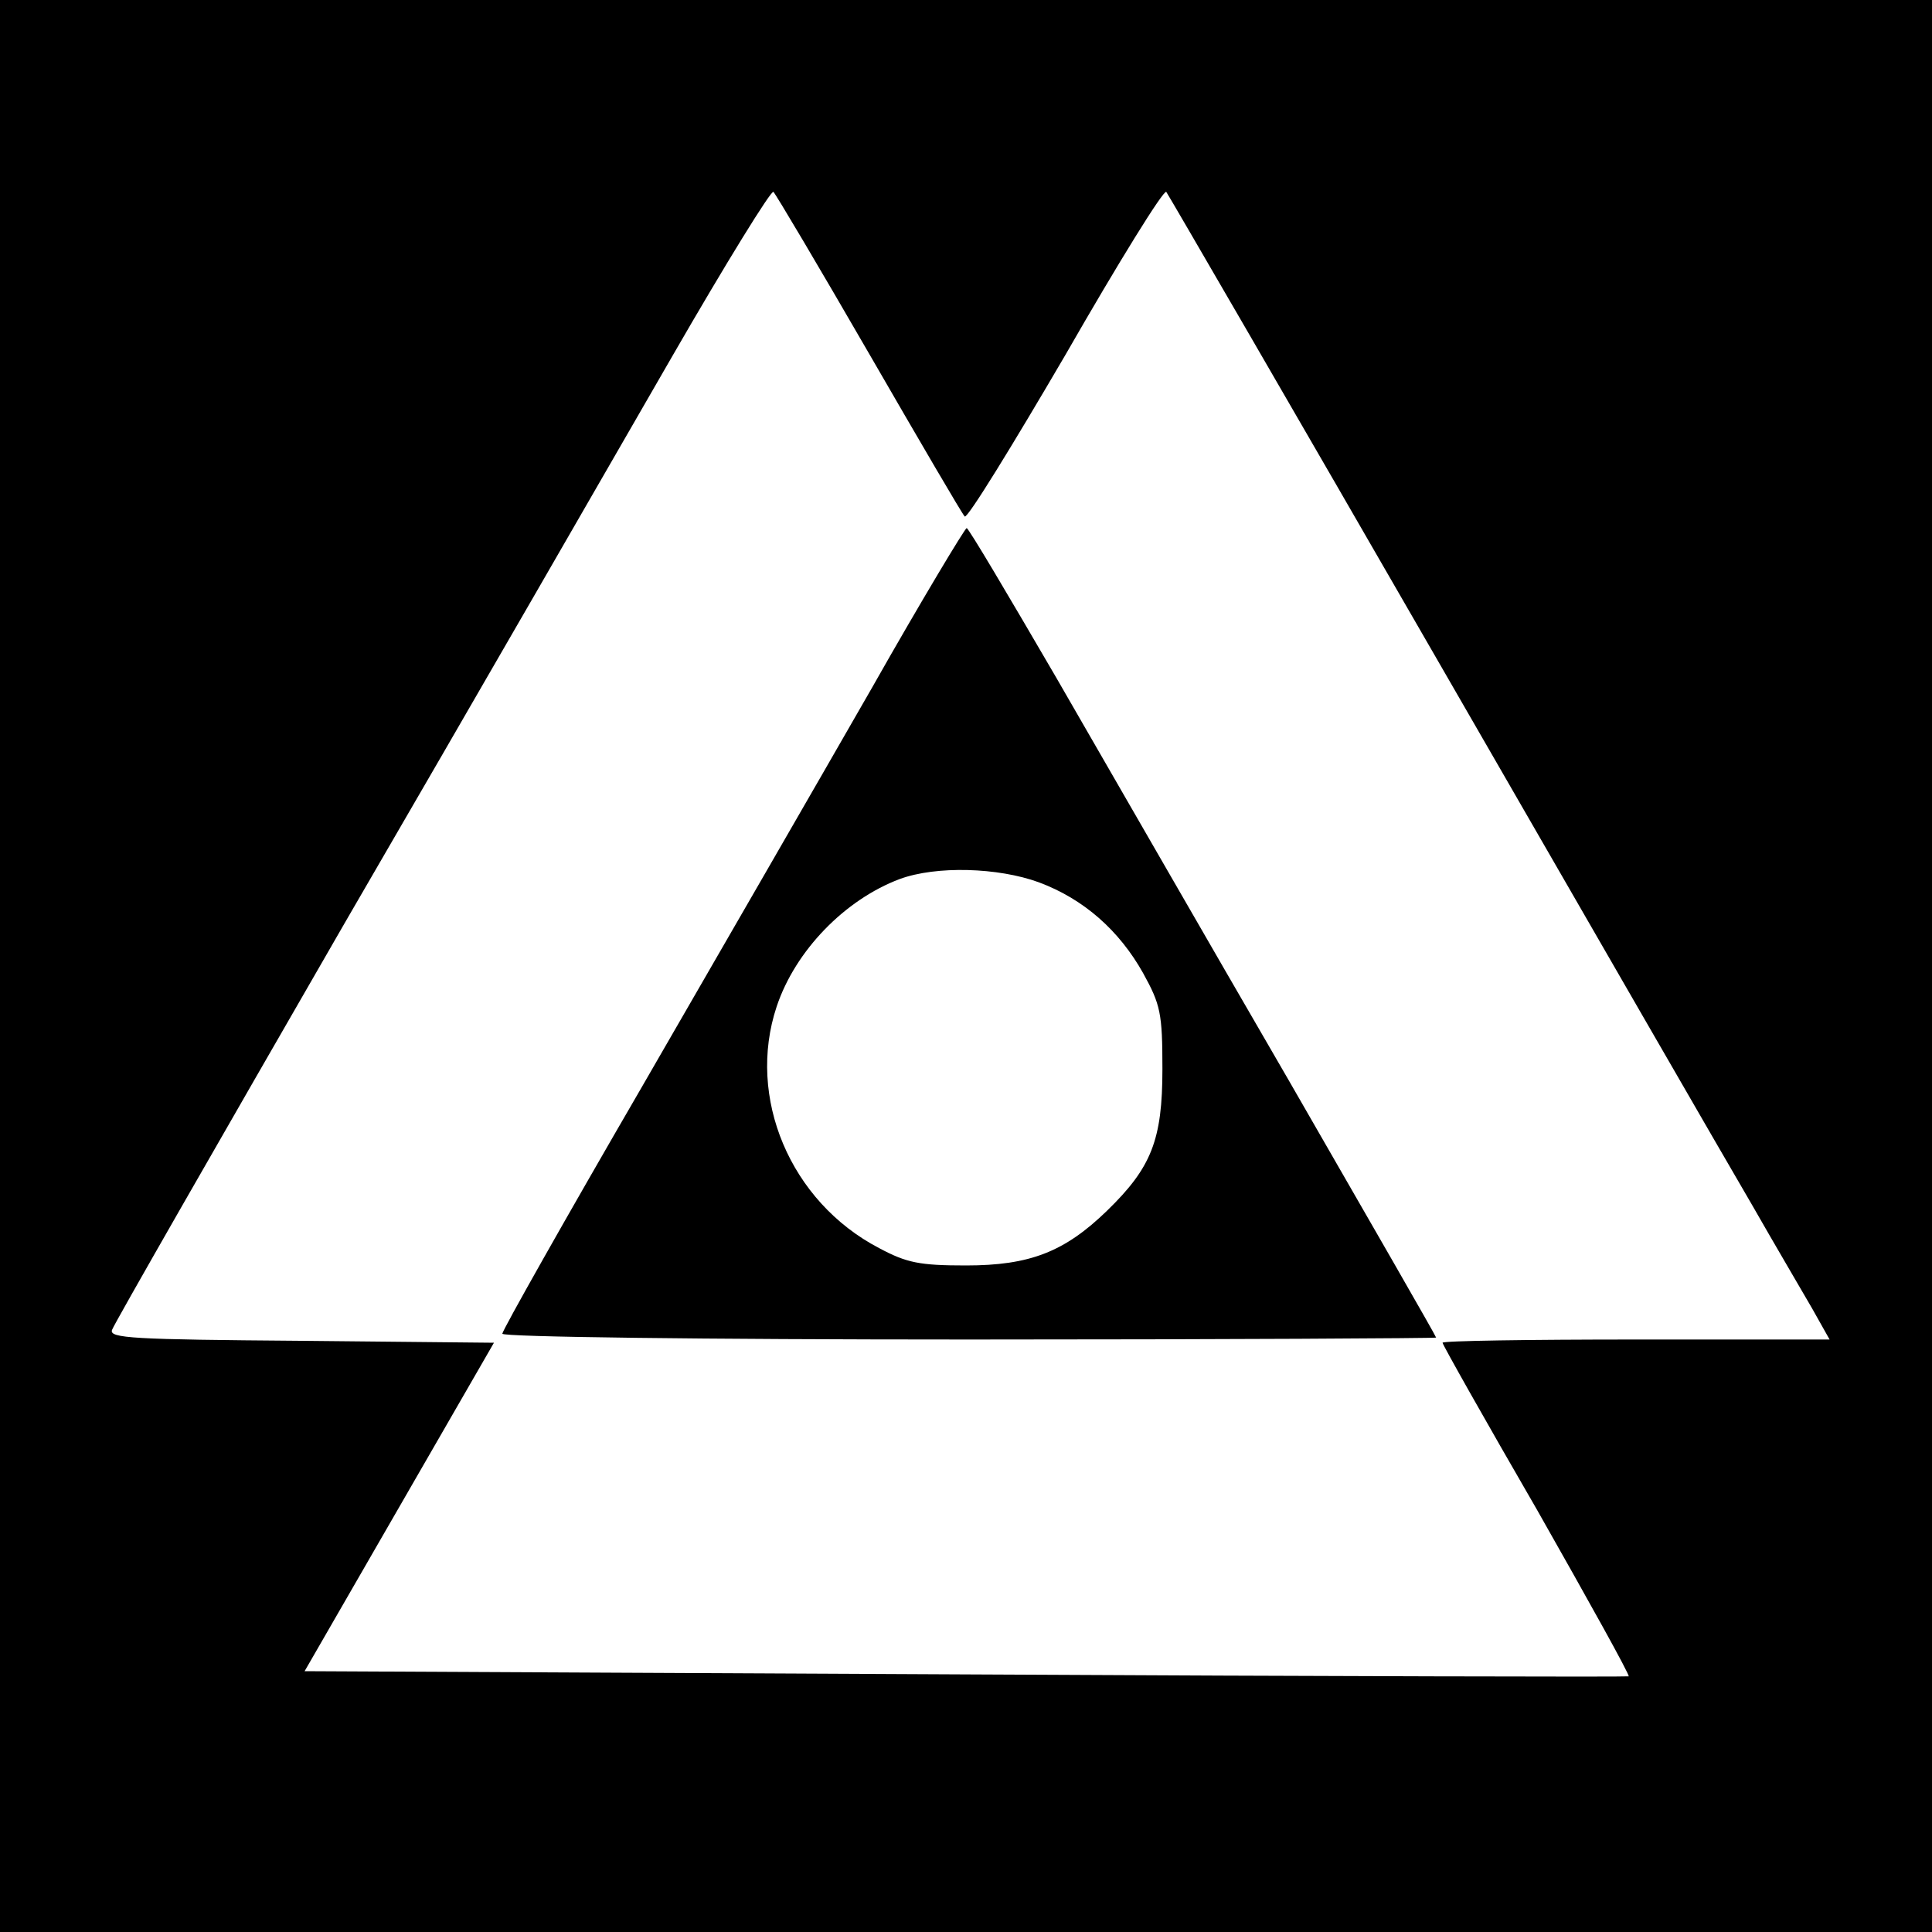
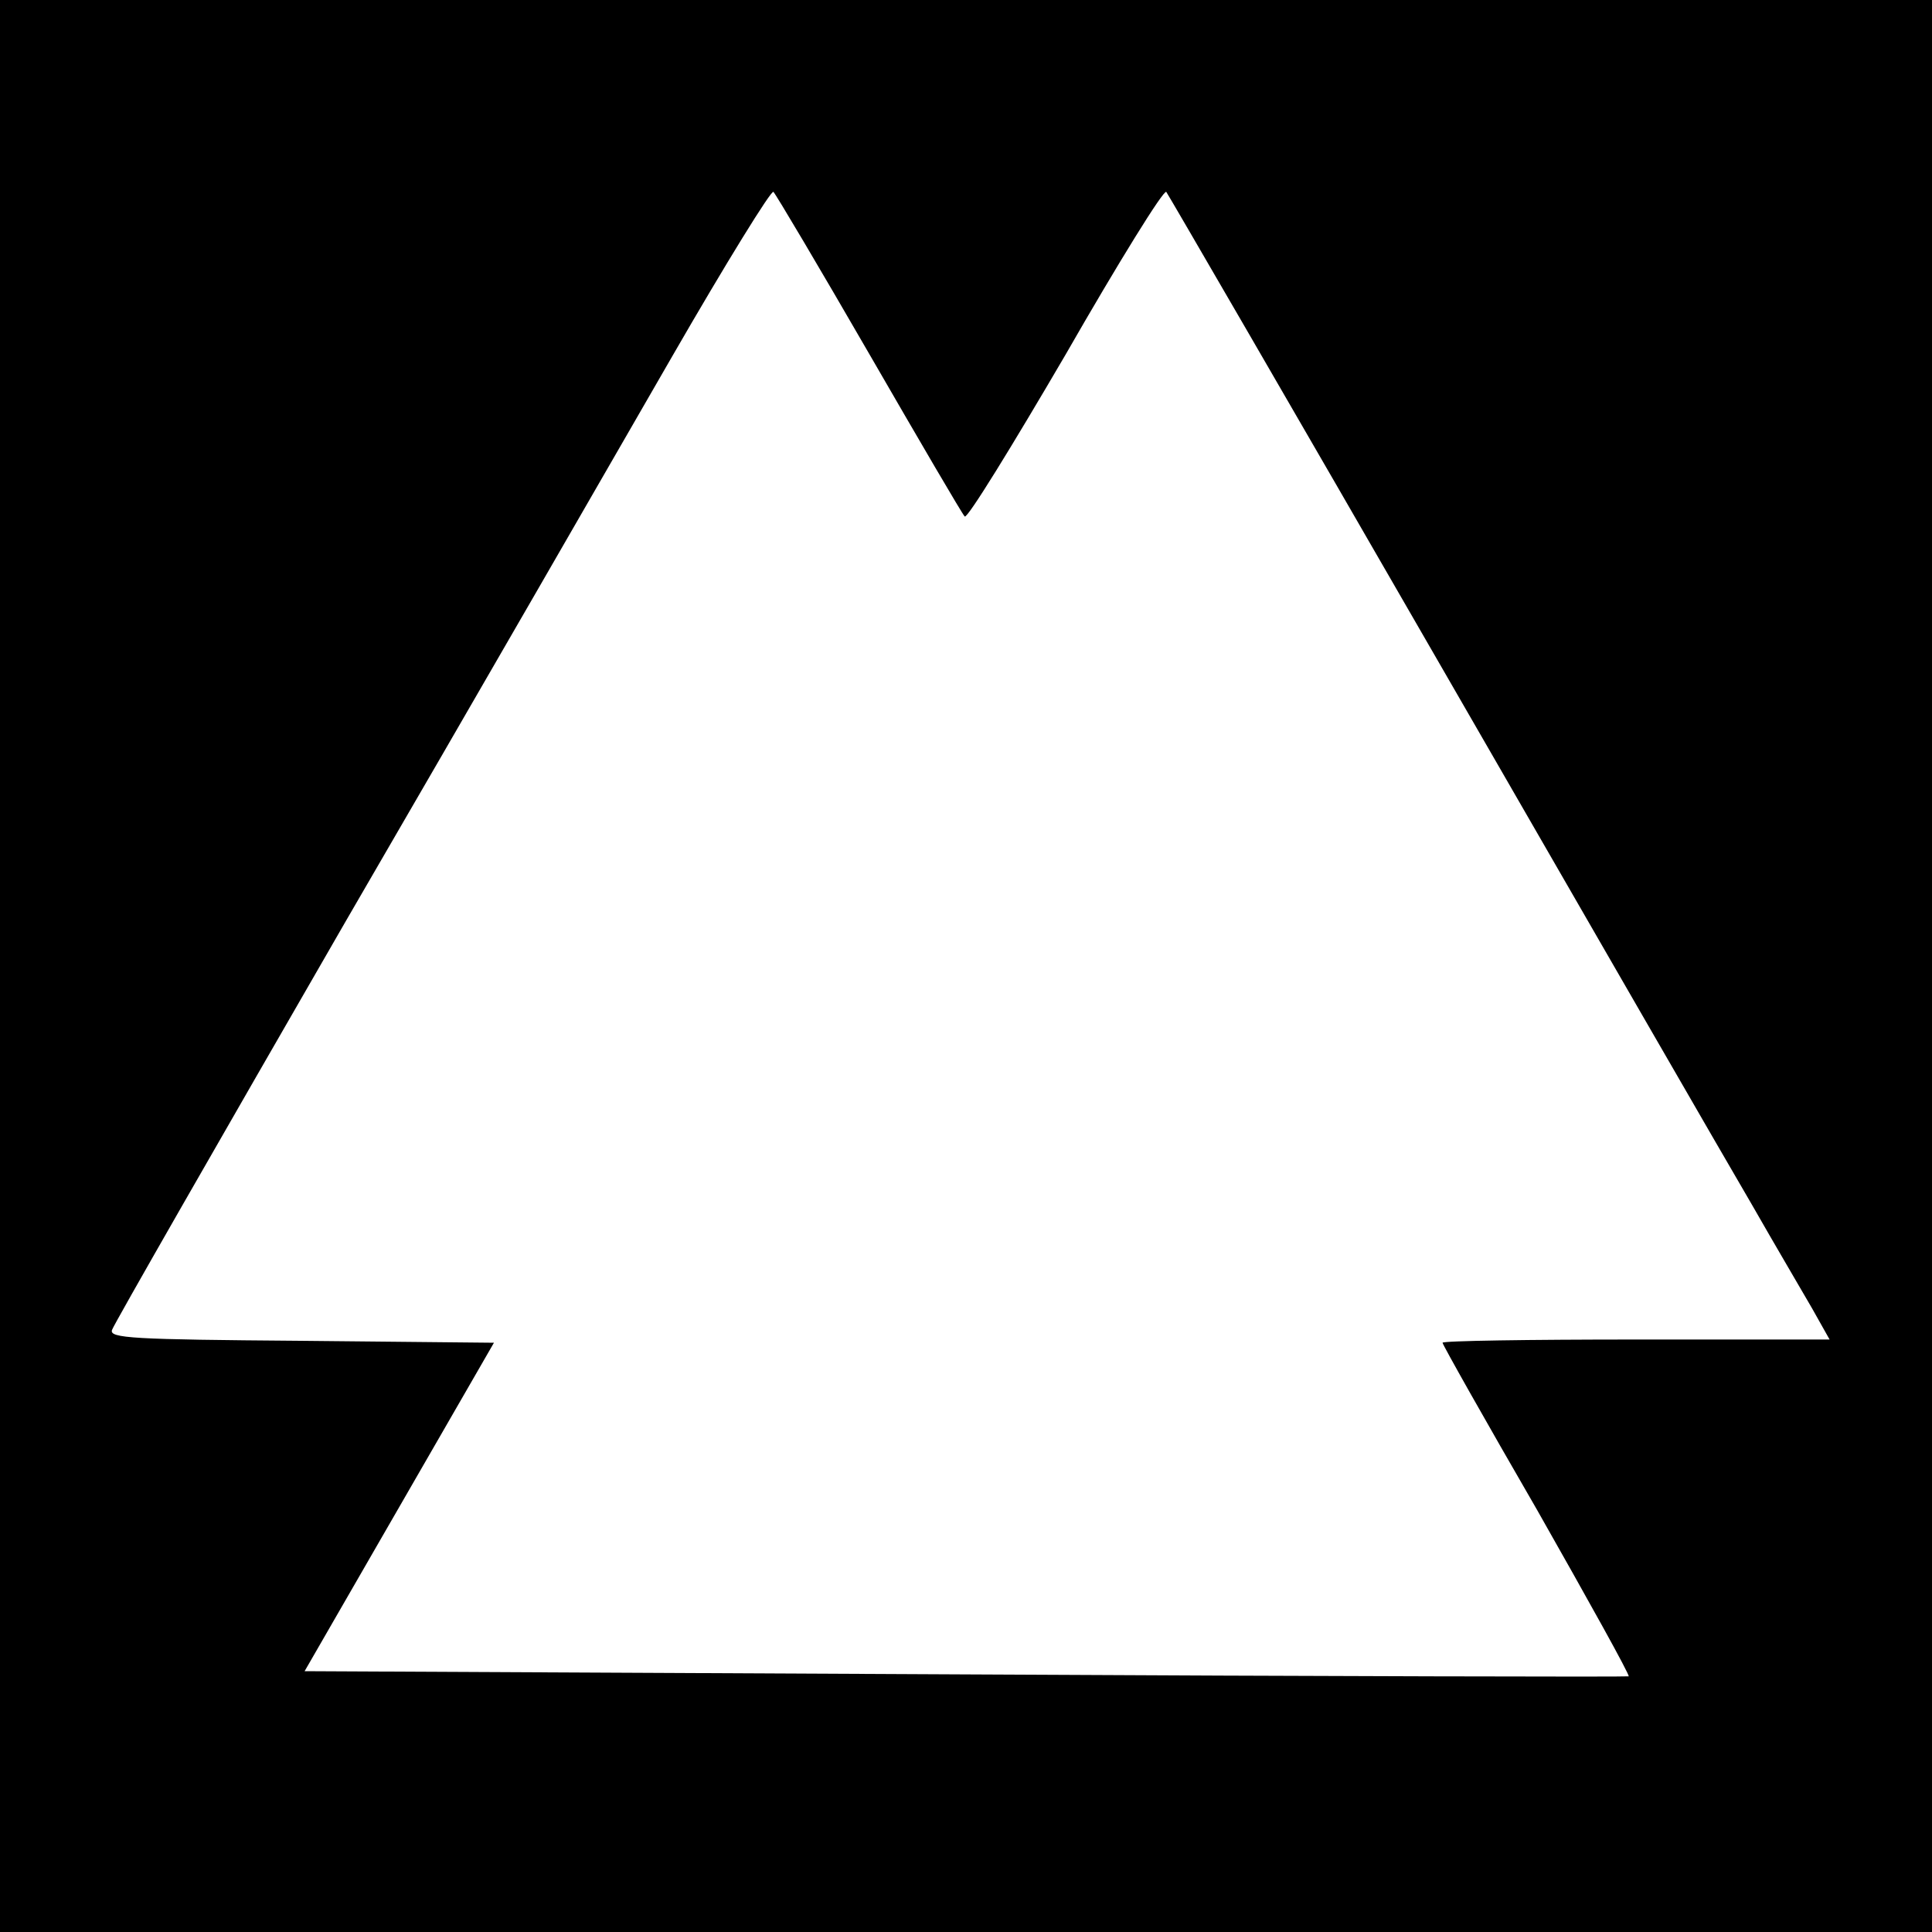
<svg xmlns="http://www.w3.org/2000/svg" version="1.0" width="300pt" height="300pt" viewBox="0 0 300 300" preserveAspectRatio="xMidYMid meet">
  <g transform="translate(0,300) scale(0.1,-0.1)" fill="#000000" stroke="none">
    <path d="M0 1500 l0 -1500 1500 0 1500 0 0 1500 0 1500 -1500 0 -1500 0 0 -1500z m1350 950 c78 -135 144 -248 148 -252 4 -4 74 110 157 252 82 143 152 256 156 252 3 -4 194 -333 424 -732 230 -399 448 -777 485 -840 36 -63 79 -136 94 -162 l27 -48 -301 0 c-165 0 -300 -2 -300 -5 0 -3 66 -120 147 -260 80 -141 144 -256 142 -258 -2 -1 -466 0 -1030 3 l-1026 5 147 255 147 255 -300 3 c-261 2 -298 4 -293 17 3 9 166 293 362 633 197 339 425 735 508 879 83 144 154 259 157 255 4 -4 71 -117 149 -252z" />
-     <path d="M1354 1932 c-78 -136 -239 -415 -358 -621 -119 -205 -216 -377 -216 -382 0 -5 309 -9 725 -9 399 0 725 2 725 3 0 2 -103 181 -228 398 -126 217 -288 499 -362 627 -74 127 -136 232 -139 232 -3 -1 -70 -112 -147 -248z m259 -302 c70 -26 125 -75 162 -141 27 -49 30 -62 30 -149 0 -110 -17 -153 -86 -220 -66 -64 -120 -85 -219 -85 -72 0 -92 4 -135 27 -138 72 -206 234 -159 375 29 87 106 166 191 198 57 21 153 18 216 -5z" />
  </g>
</svg>